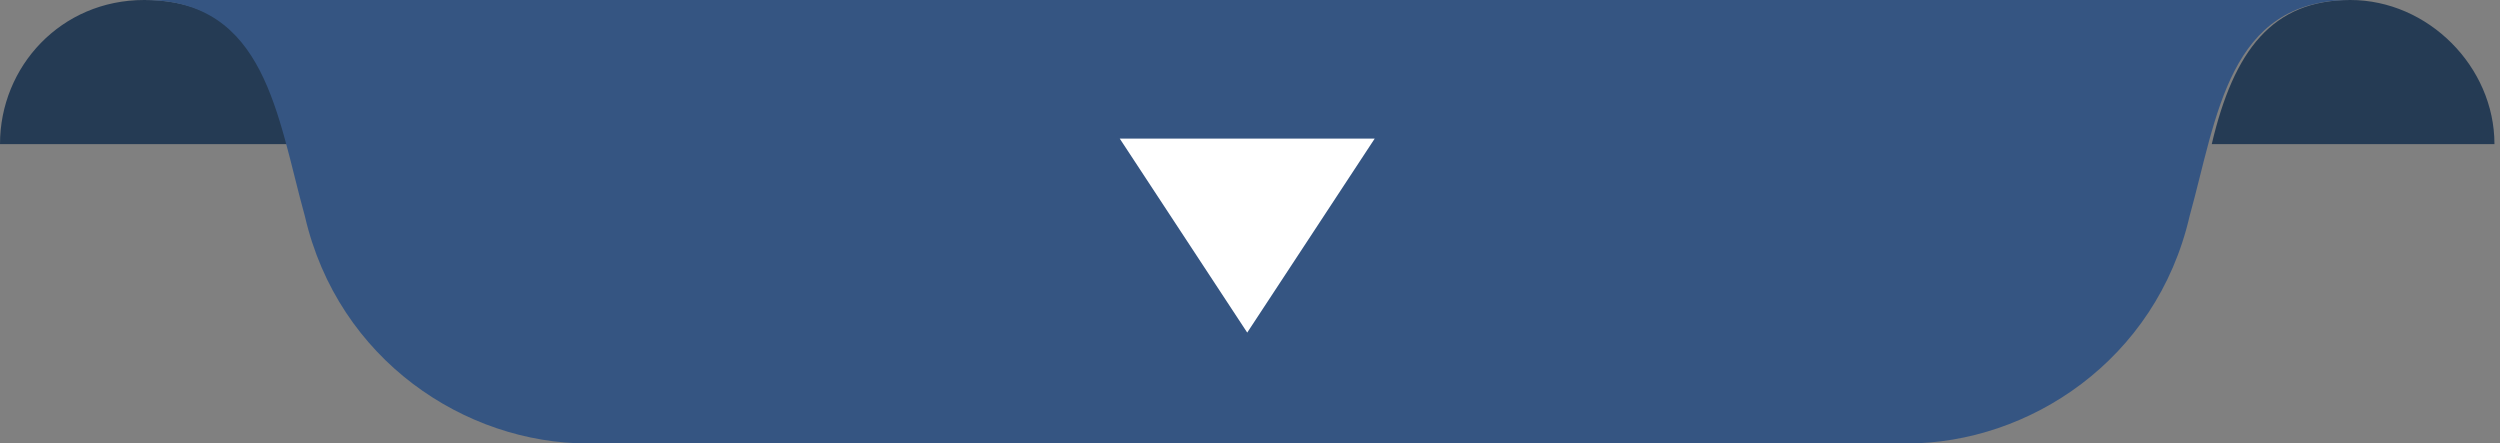
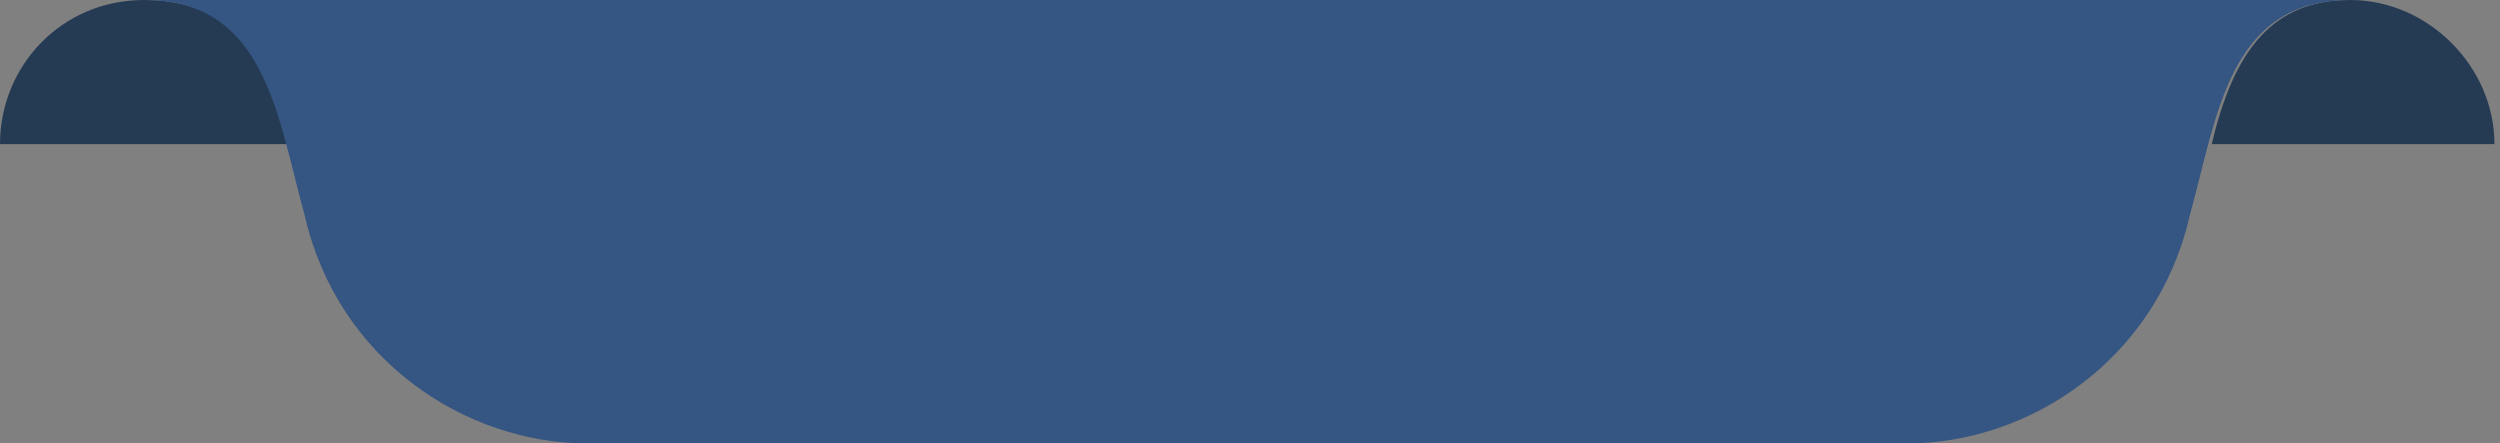
<svg xmlns="http://www.w3.org/2000/svg" version="1.1" id="Capa_1" x="0px" y="0px" viewBox="0 0 45.1 8" style="enable-background:new 0 0 45.1 8;" xml:space="preserve">
  <rect x="0" y="0" width="45.1" height="8" fill="#808080" stroke="none" />
  <style type="text/css">
	.st0{fill:#253B54;}
	.st1{fill:#355582;}
	.st2{fill:#FFFFFF;}
</style>
  <g>
    <path class="st0" d="M5.2,2.6C4.8,0.9,4.1,0,2.6,0S0,1.2,0,2.6H5.2z" />
    <path class="st0" d="M39.9,2.6C40.3,0.9,41,0,42.4,0c1.4,0,2.6,1.2,2.6,2.6H39.9z" />
    <path class="st1" d="M34.4,8c2.2,0,4.5-1.5,5.1-4.1C40,2.1,40.2,0,42.4,0L2.6,0c2.2,0,2.4,2.1,2.9,3.9C6.1,6.5,8.4,8,10.6,8H34.4z" />
  </g>
-   <polygon class="st2" points="20.2,2.5 24.8,2.5 22.5,6 " />
</svg>